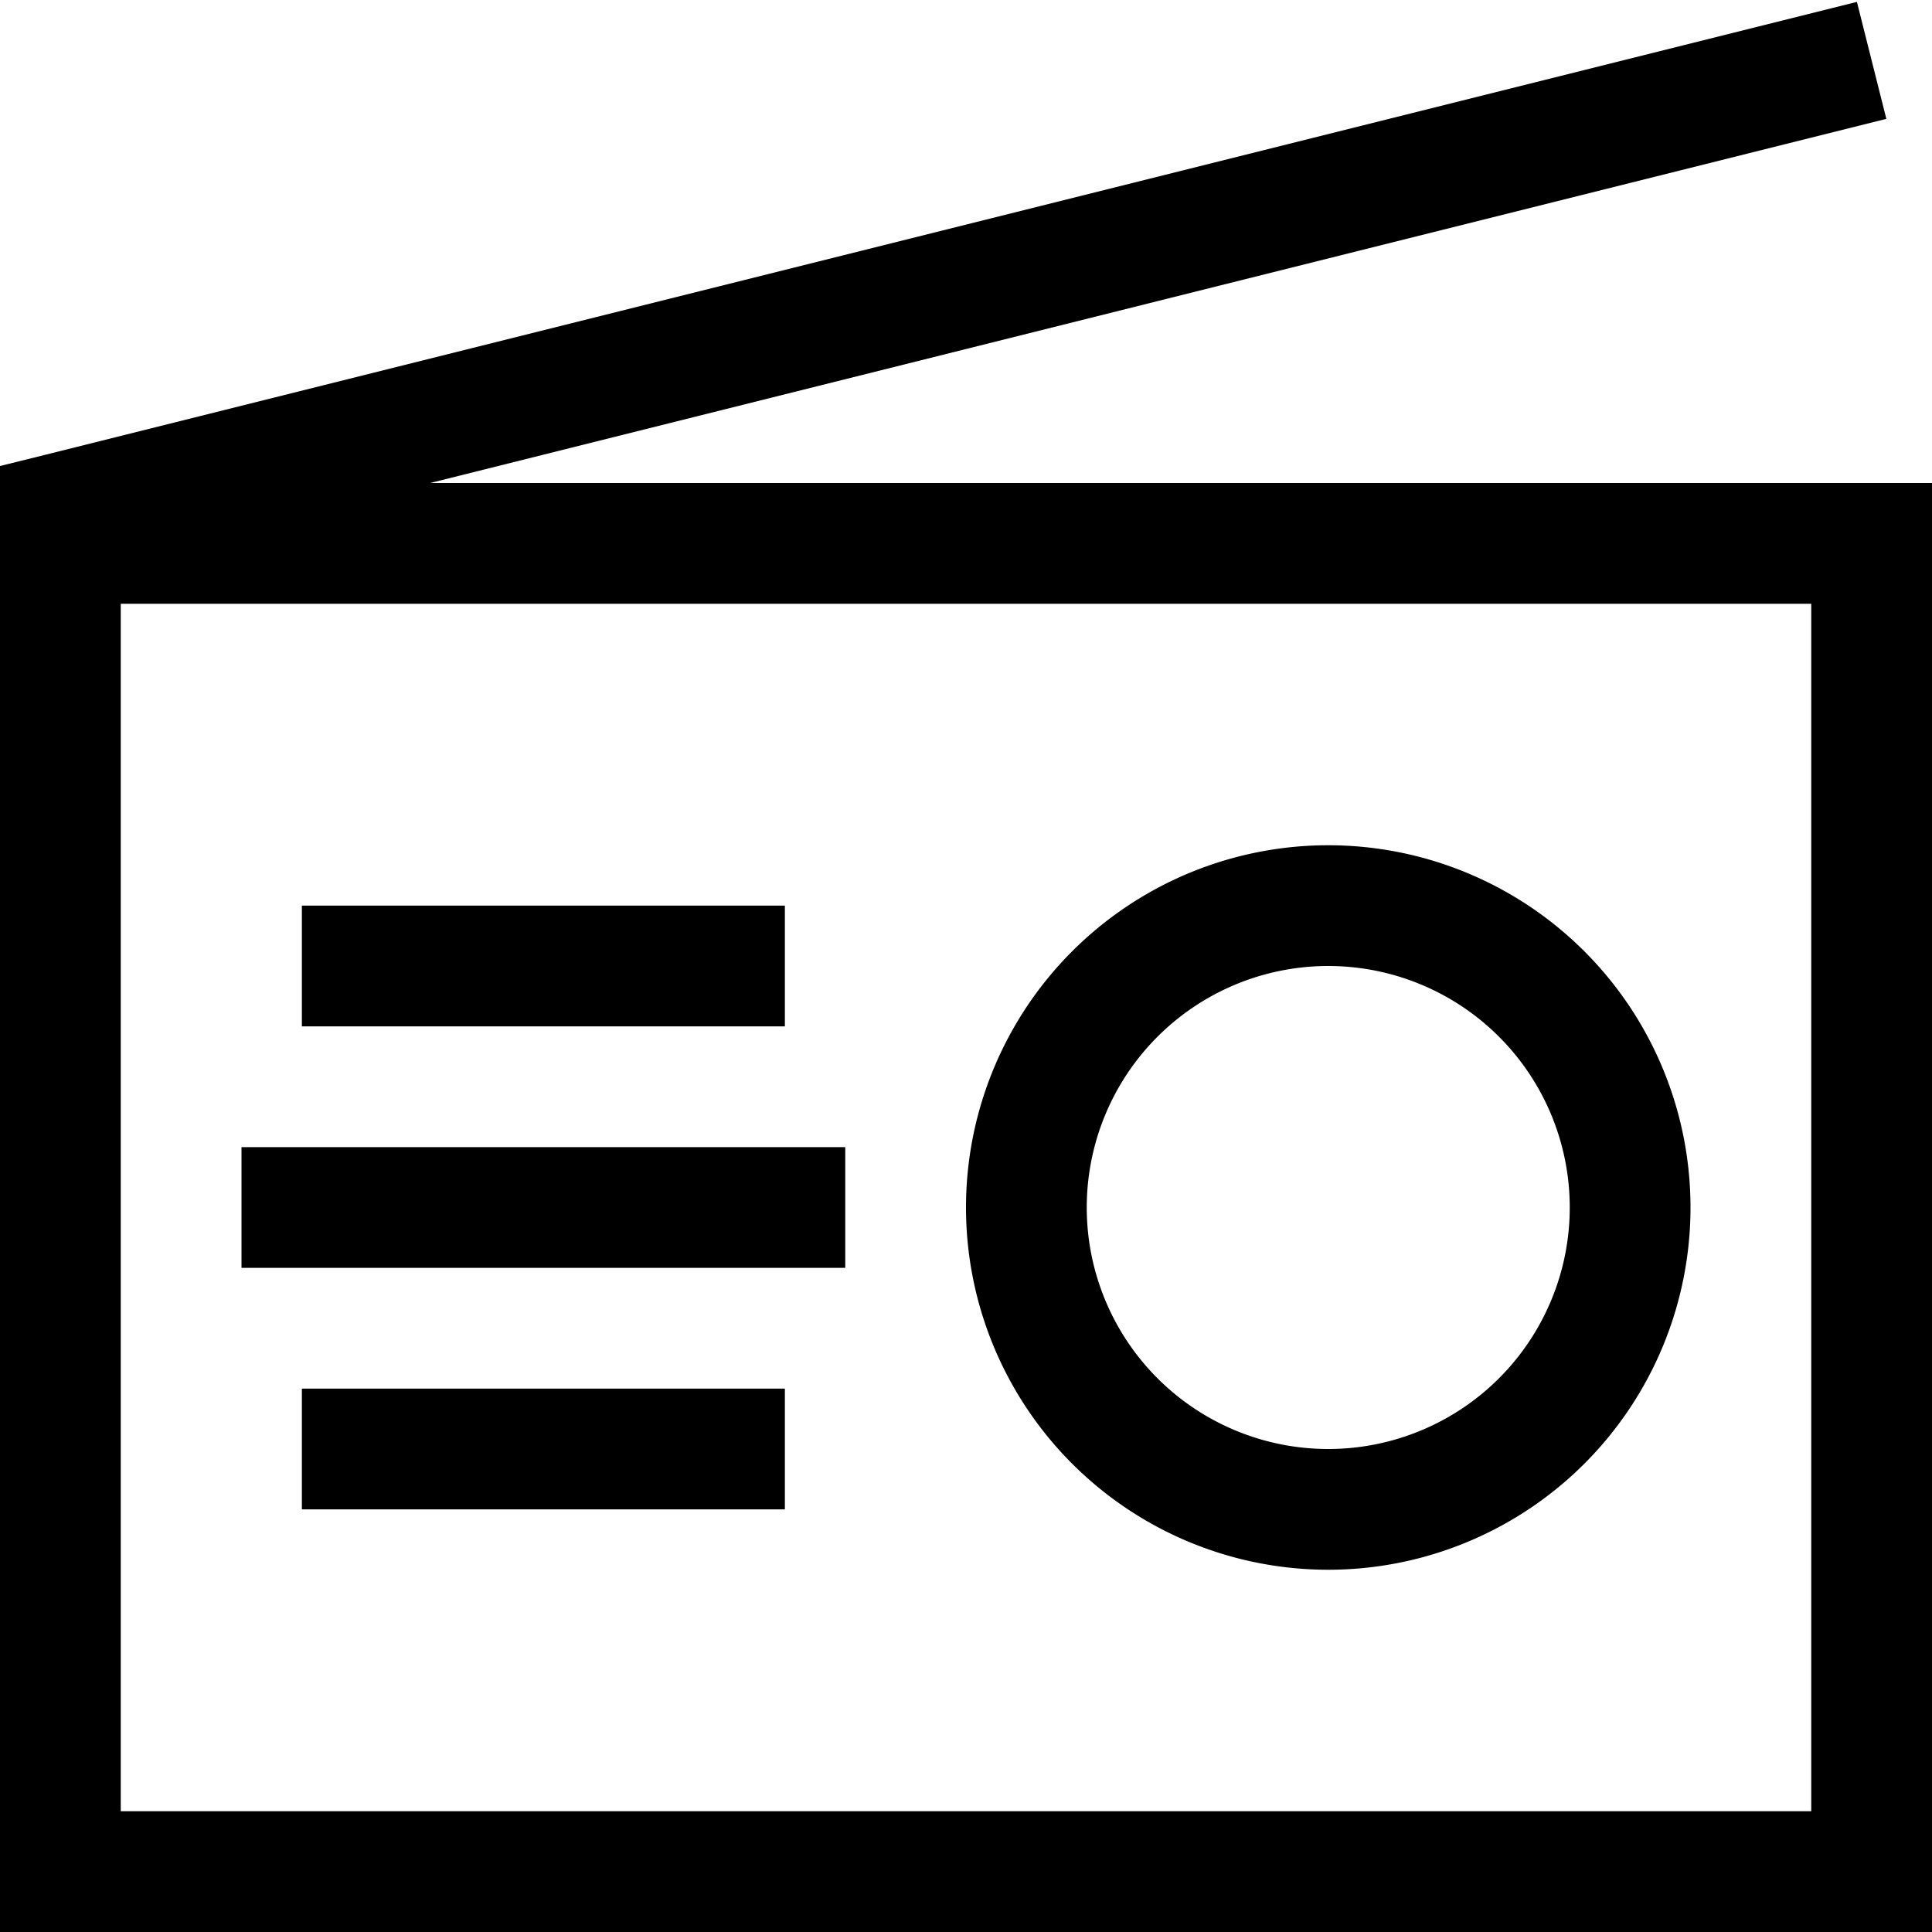
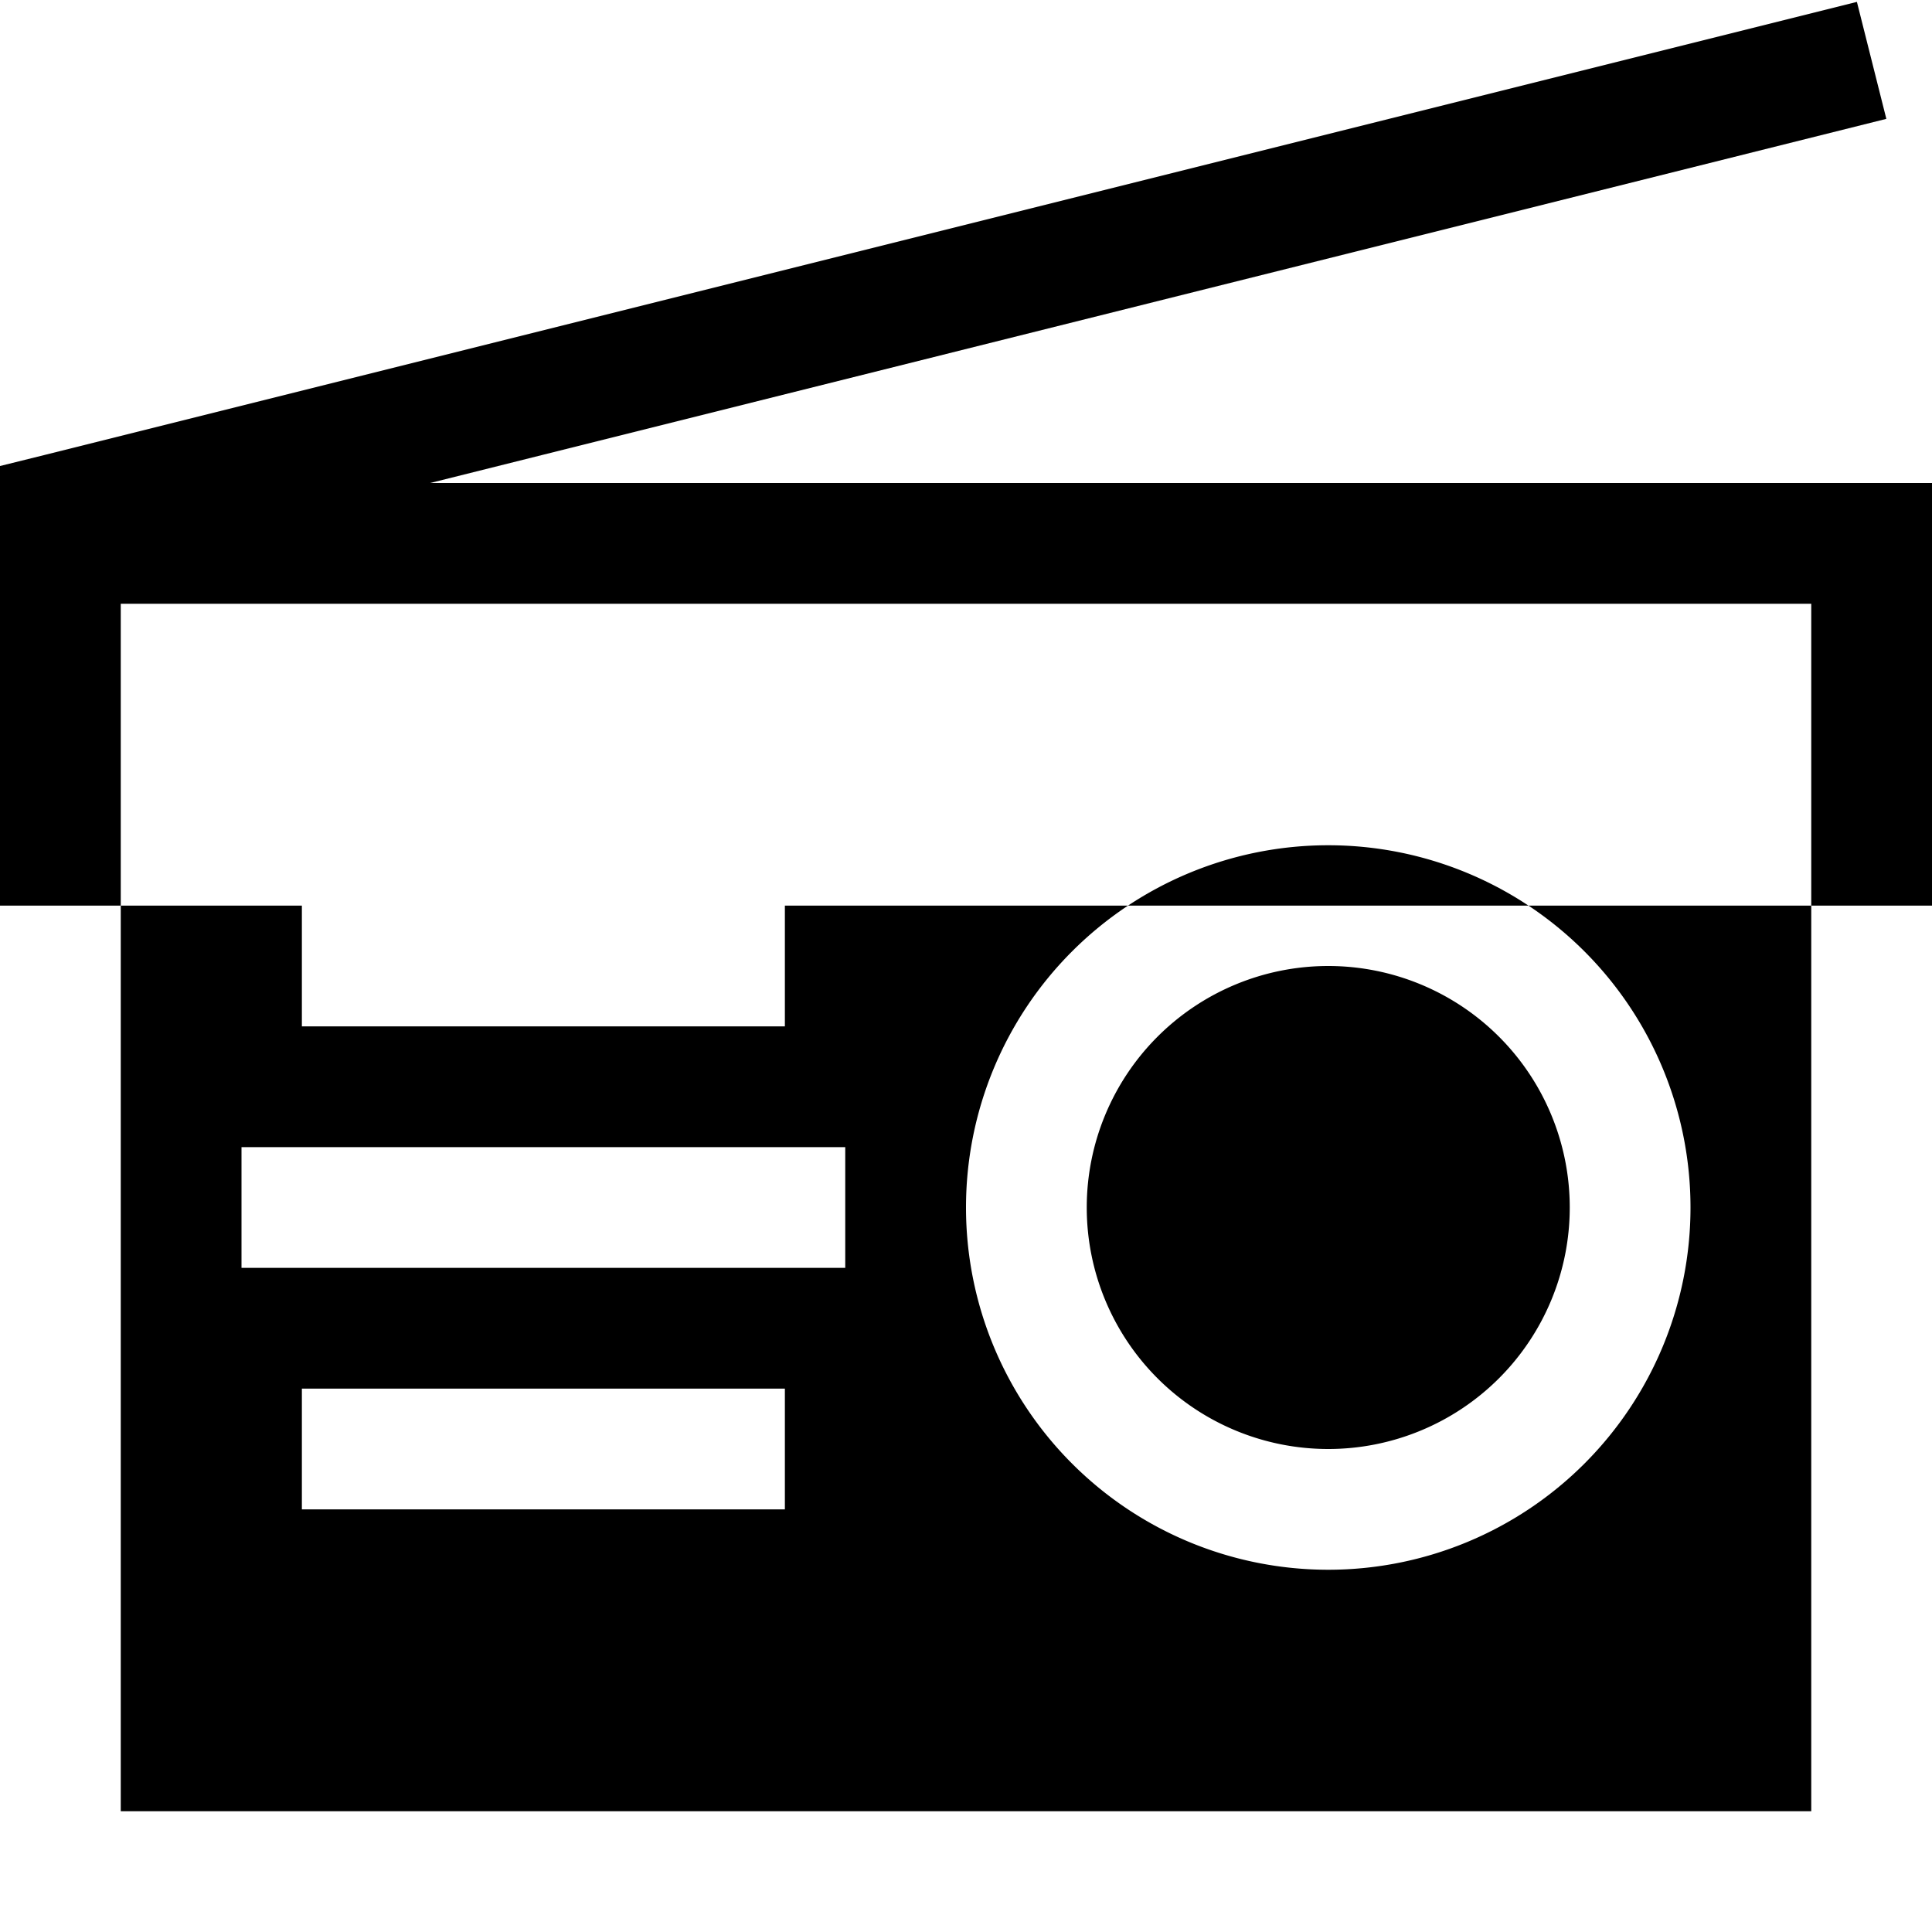
<svg xmlns="http://www.w3.org/2000/svg" viewBox="0 0 512 512">
-   <path d="M32 160v80V480H480V160H32zM0 240V160 136v-8-4.5l12.1-3 480-120 7.8 31L114 128H480h32v32V480v32H480 32 0V480 240zm96 0h96 16v32H192 96 80V240H96zM80 304H208h16v32H208 80 64V304H80zm16 64h96 16v32H192 96 80V368H96zM352 256a64 64 0 1 0 0 128 64 64 0 1 0 0-128zm96 64a96 96 0 1 1 -192 0 96 96 0 1 1 192 0z" />
+   <path d="M32 160v80V480H480V160H32zM0 240V160 136v-8-4.5l12.1-3 480-120 7.8 31L114 128H480h32v32V480v32V480 240zm96 0h96 16v32H192 96 80V240H96zM80 304H208h16v32H208 80 64V304H80zm16 64h96 16v32H192 96 80V368H96zM352 256a64 64 0 1 0 0 128 64 64 0 1 0 0-128zm96 64a96 96 0 1 1 -192 0 96 96 0 1 1 192 0z" />
</svg>